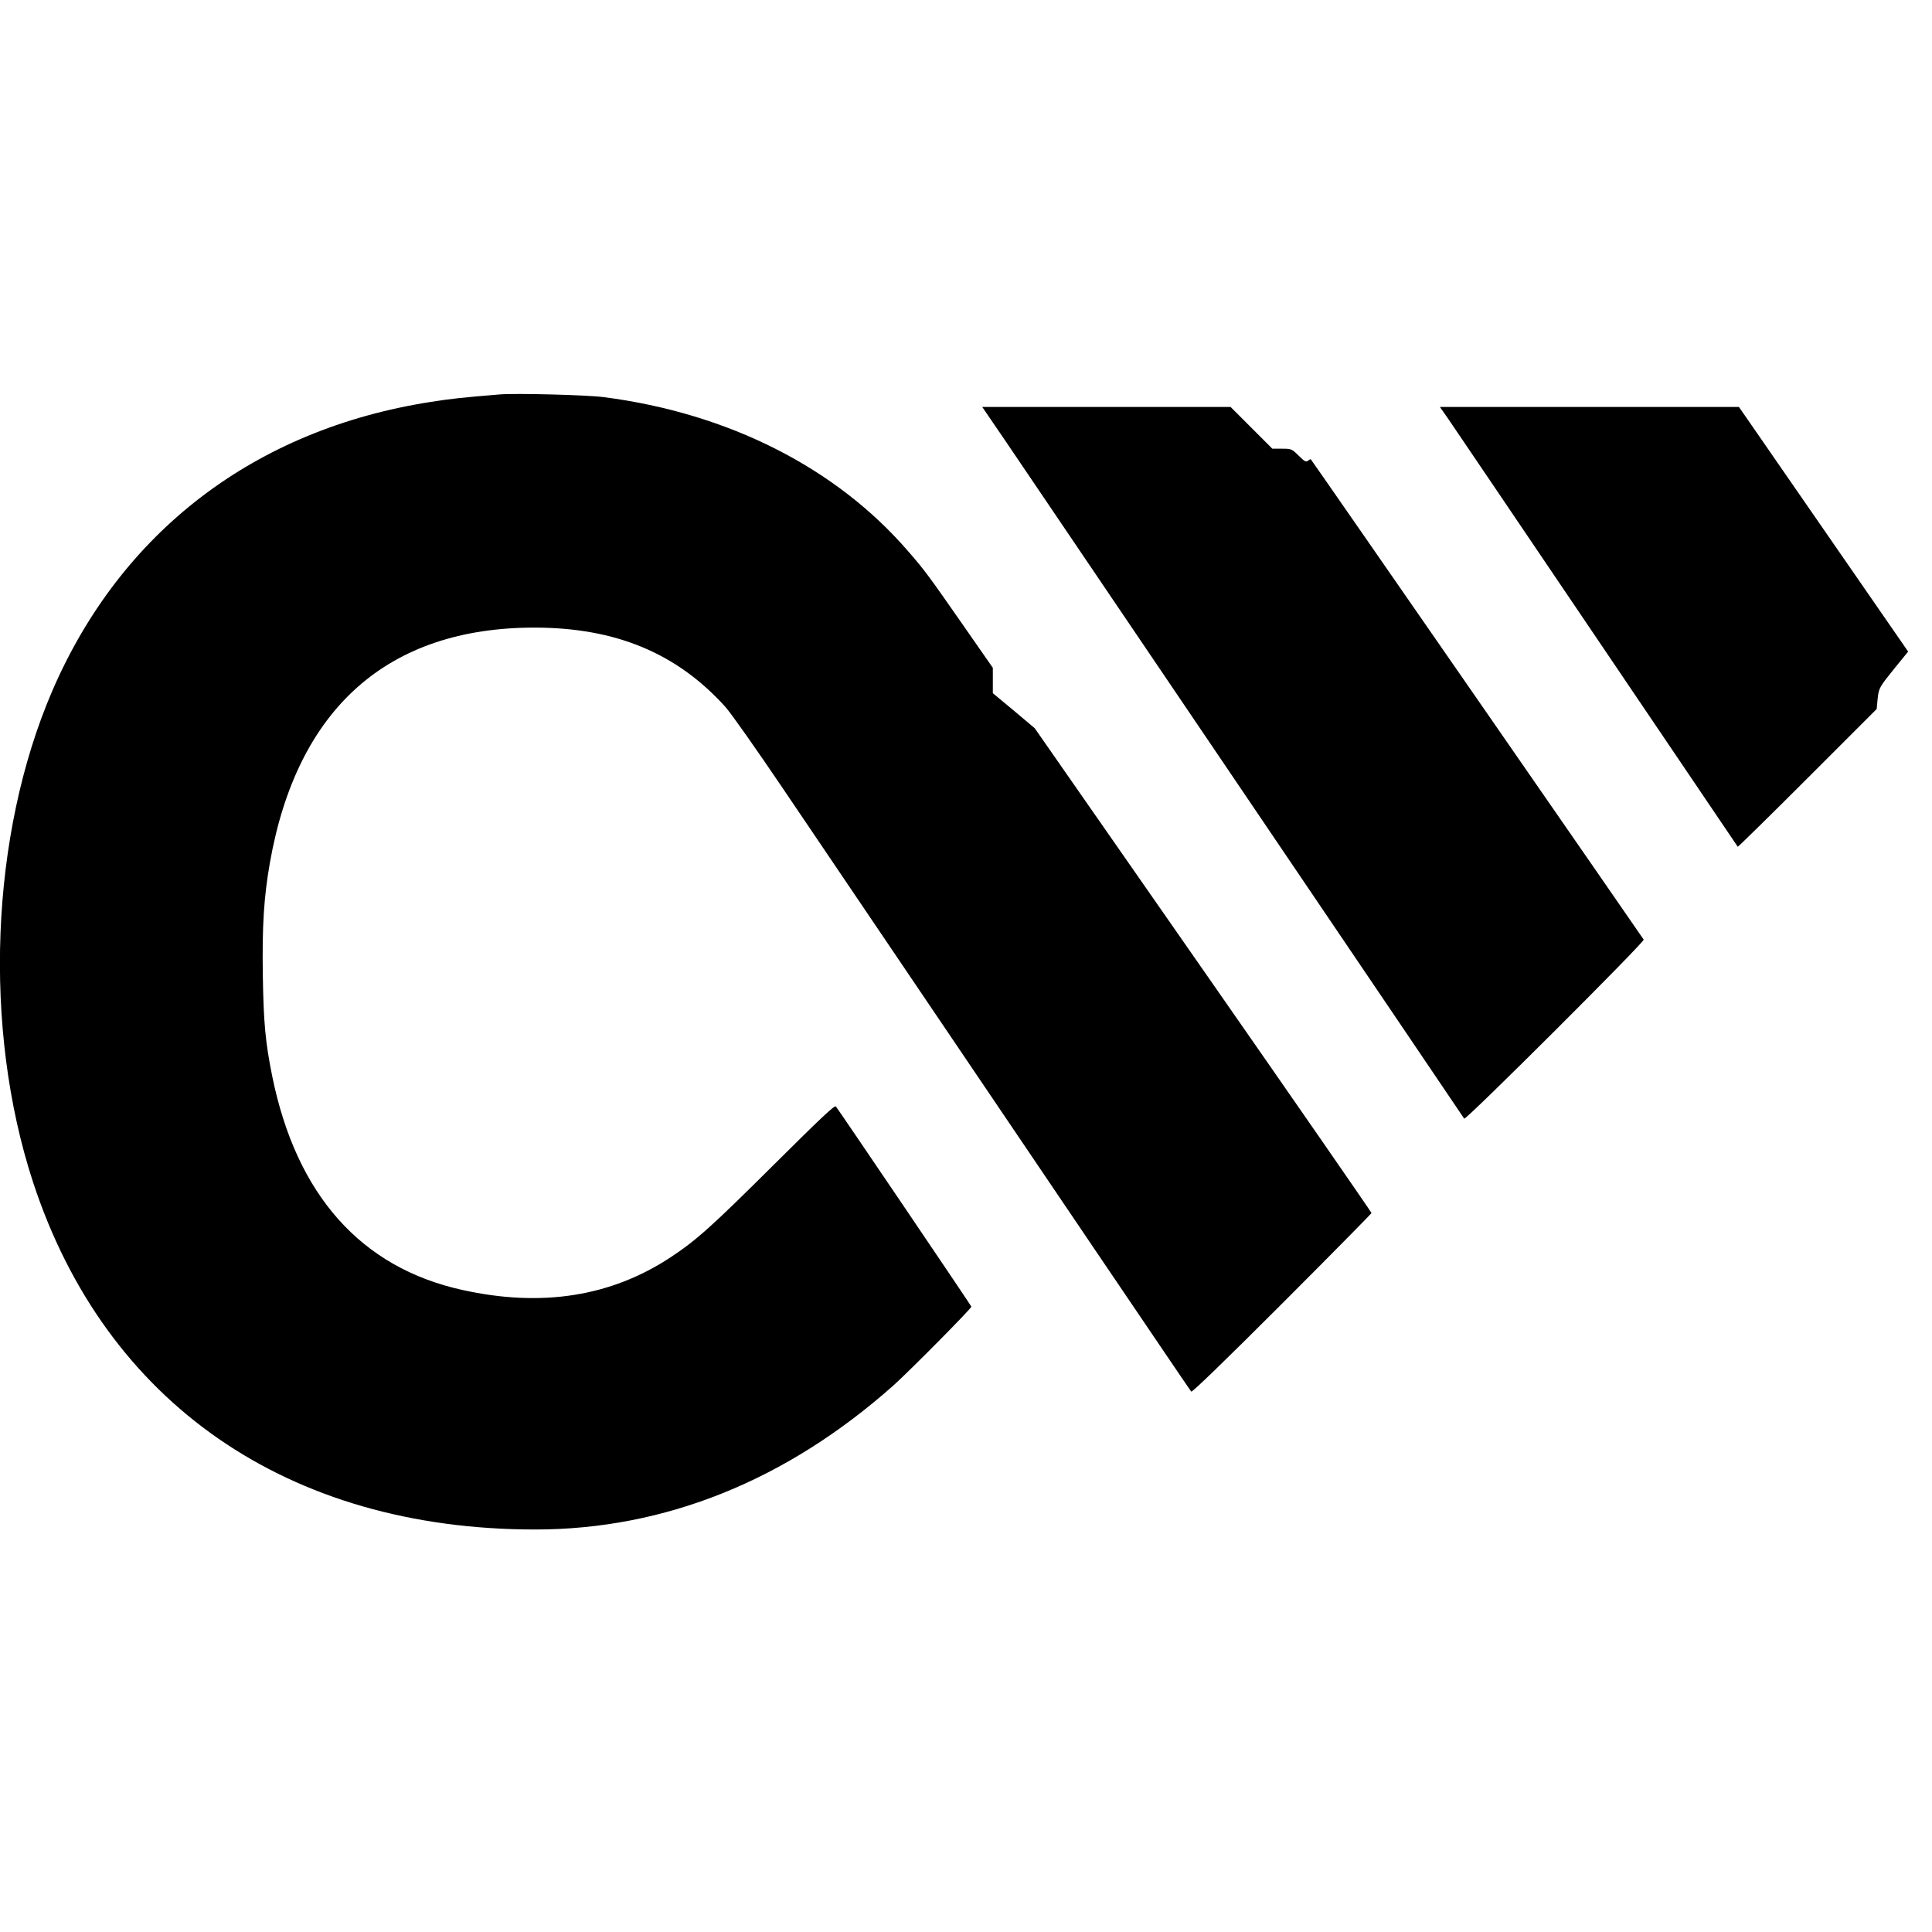
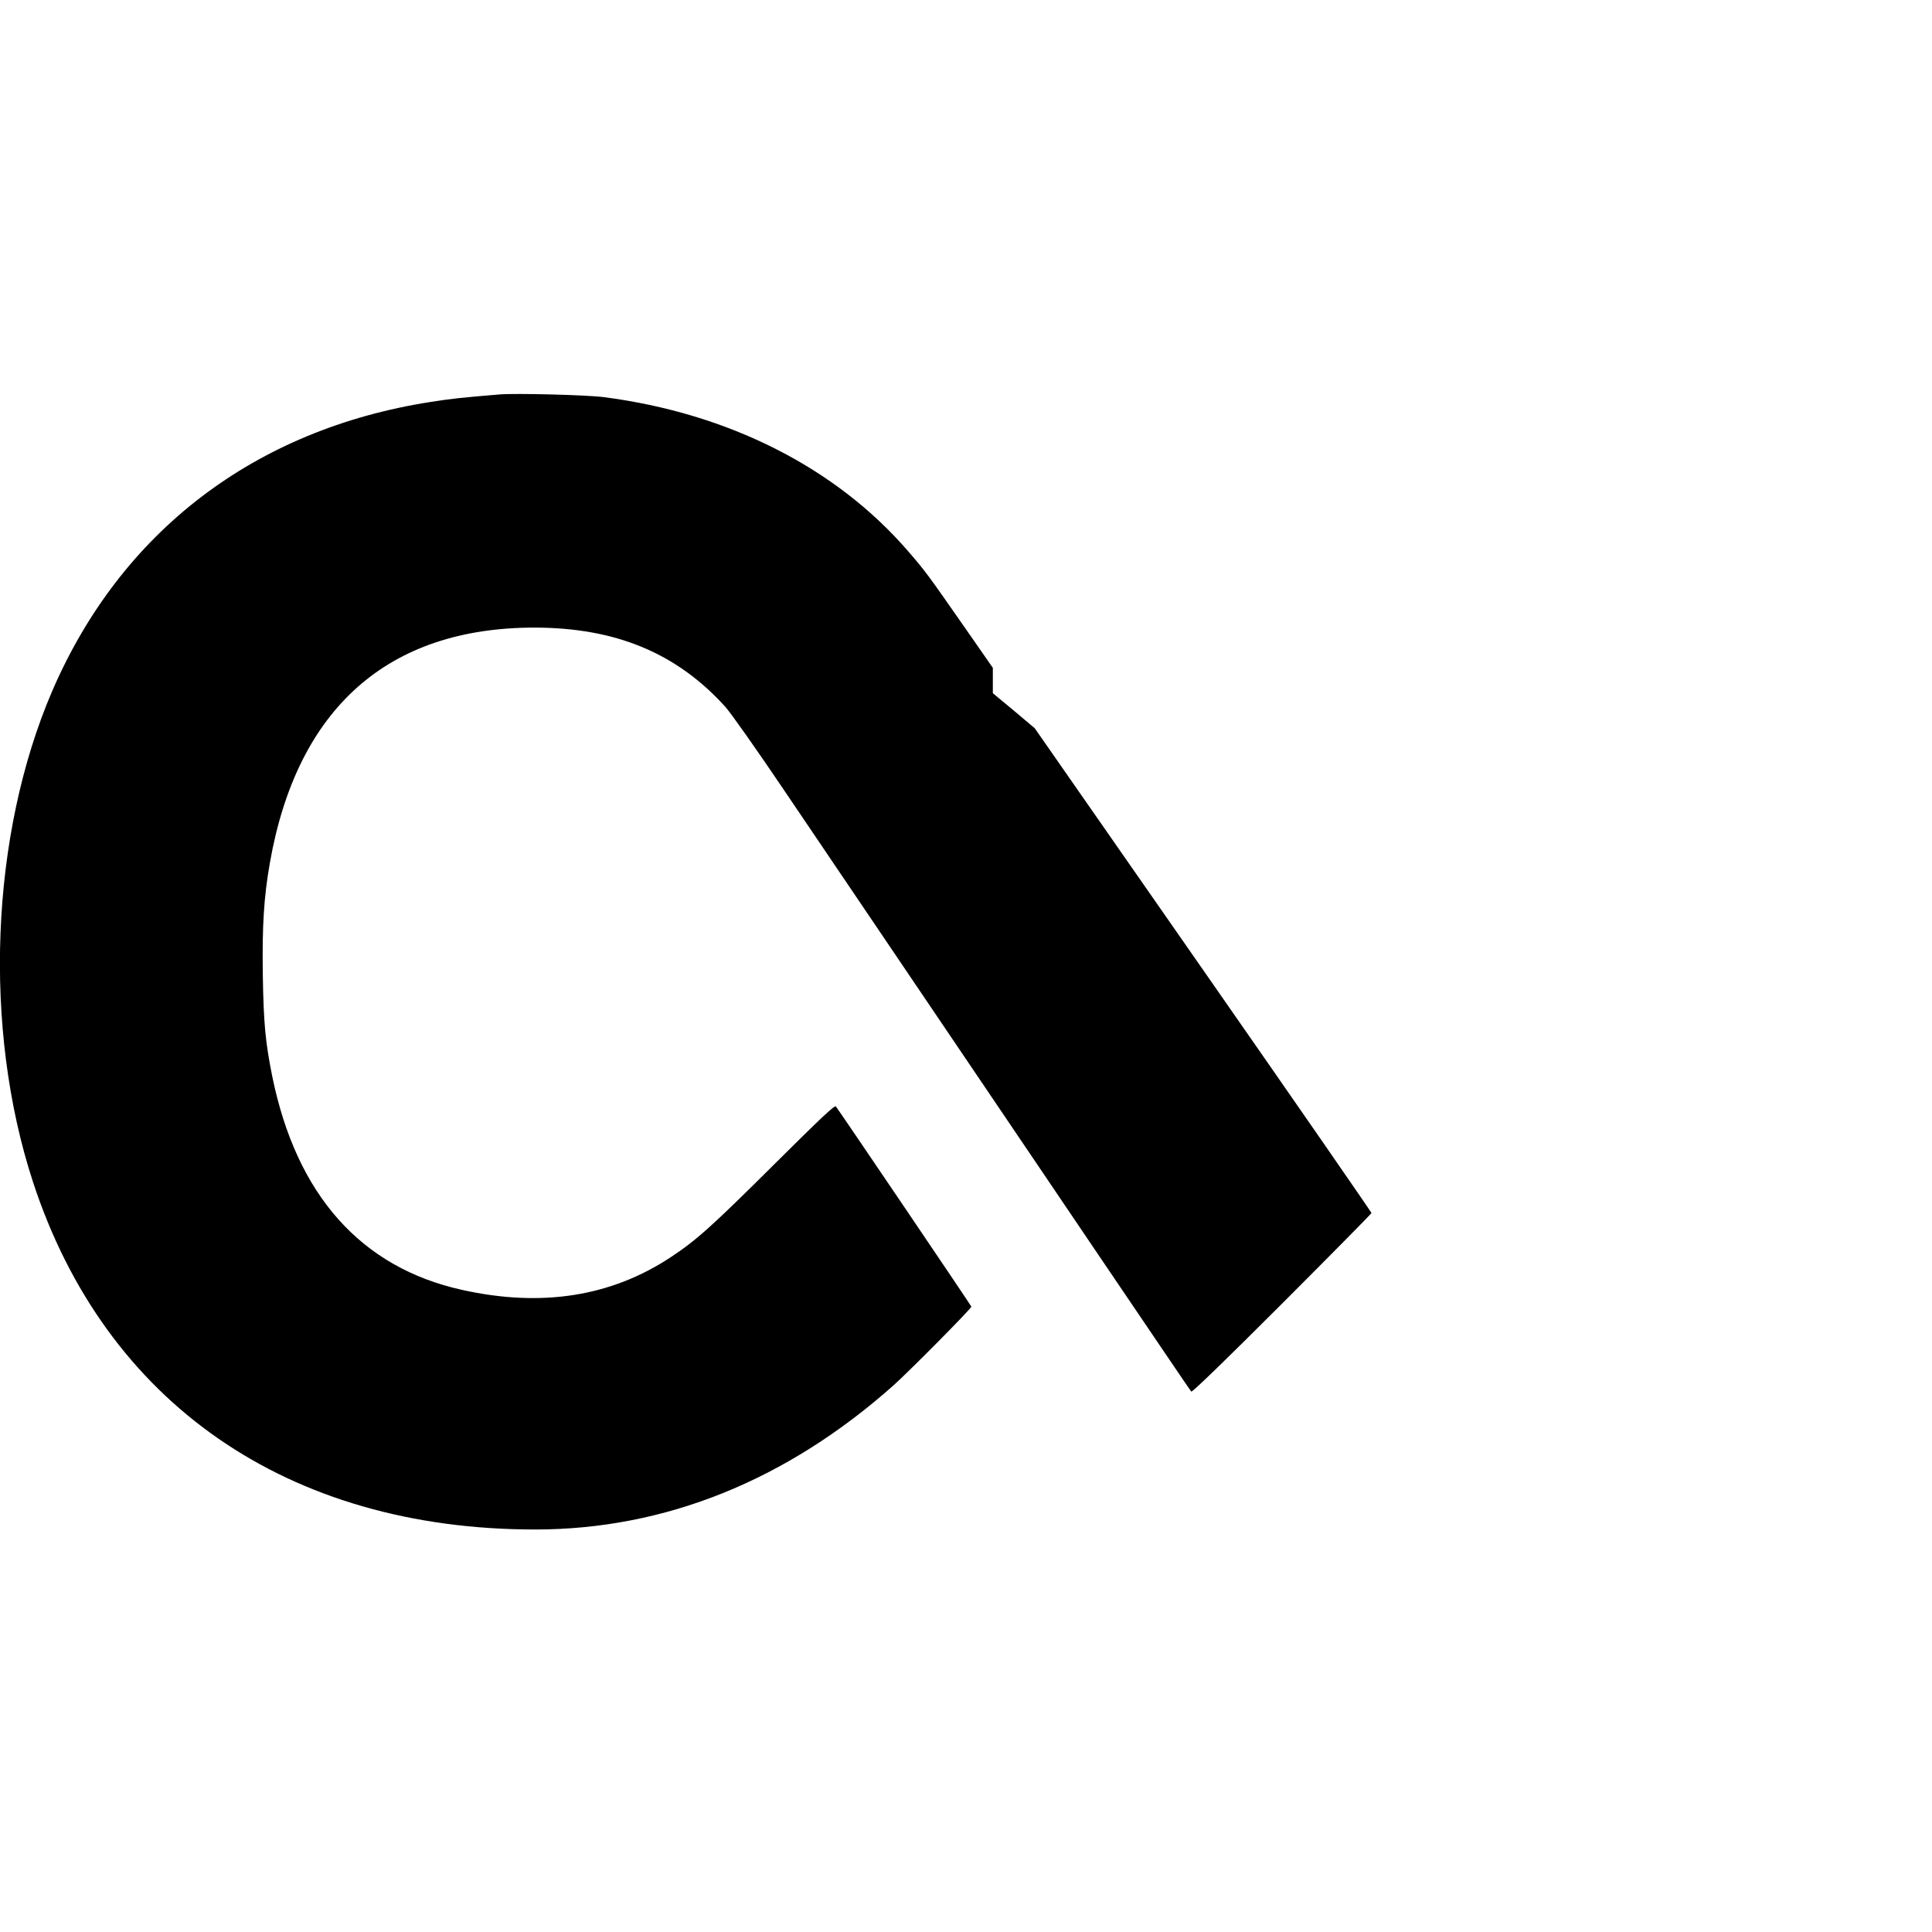
<svg xmlns="http://www.w3.org/2000/svg" version="1.0" width="1296pt" height="1296pt" viewBox="0 0 1296 1296" preserveAspectRatio="xMidYMid meet">
  <g transform="translate(0,1296) scale(0.1,-0.1)" fill="#000000" stroke="none">
    <path d="M3350 10314 c-255 -21 -326 -29 -460 -50 -1181 -184 -2078 -869 -2540 -1940 -415 -965 -466 -2260 -129 -3292 486 -1485 1710 -2332 3369 -2332 871 0 1687 329 2405 968 109 98 525 518 521 527 -4 11 -891 1321 -909 1343 -8 10 -103 -80 -411 -386 -422 -420 -525 -512 -696 -625 -401 -265 -867 -338 -1399 -220 -680 150 -1113 637 -1275 1434 -46 229 -58 357 -63 679 -5 328 7 522 47 750 182 1039 792 1581 1778 1580 543 -1 952 -171 1278 -532 36 -40 208 -284 383 -543 1922 -2842 2734 -4042 2742 -4050 6 -6 229 210 609 590 330 330 600 604 600 608 0 5 -508 739 -1129 1630 l-1130 1622 -140 118 -141 117 0 85 0 85 -197 283 c-232 333 -260 372 -371 499 -484 561 -1206 926 -2042 1034 -118 15 -591 27 -700 18z" />
-     <path d="M6744 10003 c127 -188 3055 -4511 3078 -4547 9 -14 1210 1184 1204 1201 -4 8 -2204 3184 -2233 3222 -1 2 -10 -2 -18 -9 -14 -11 -23 -7 -63 33 -47 46 -49 47 -112 47 l-65 0 -140 140 -140 140 -833 0 -833 0 155 -227z" />
-     <path d="M9713 10153 c30 -43 478 -706 997 -1473 519 -767 945 -1397 947 -1400 2 -2 213 205 468 460 l464 464 6 65 c8 77 11 81 121 217 l84 103 -567 820 -568 821 -1003 0 -1003 0 54 -77z" />
  </g>
</svg>